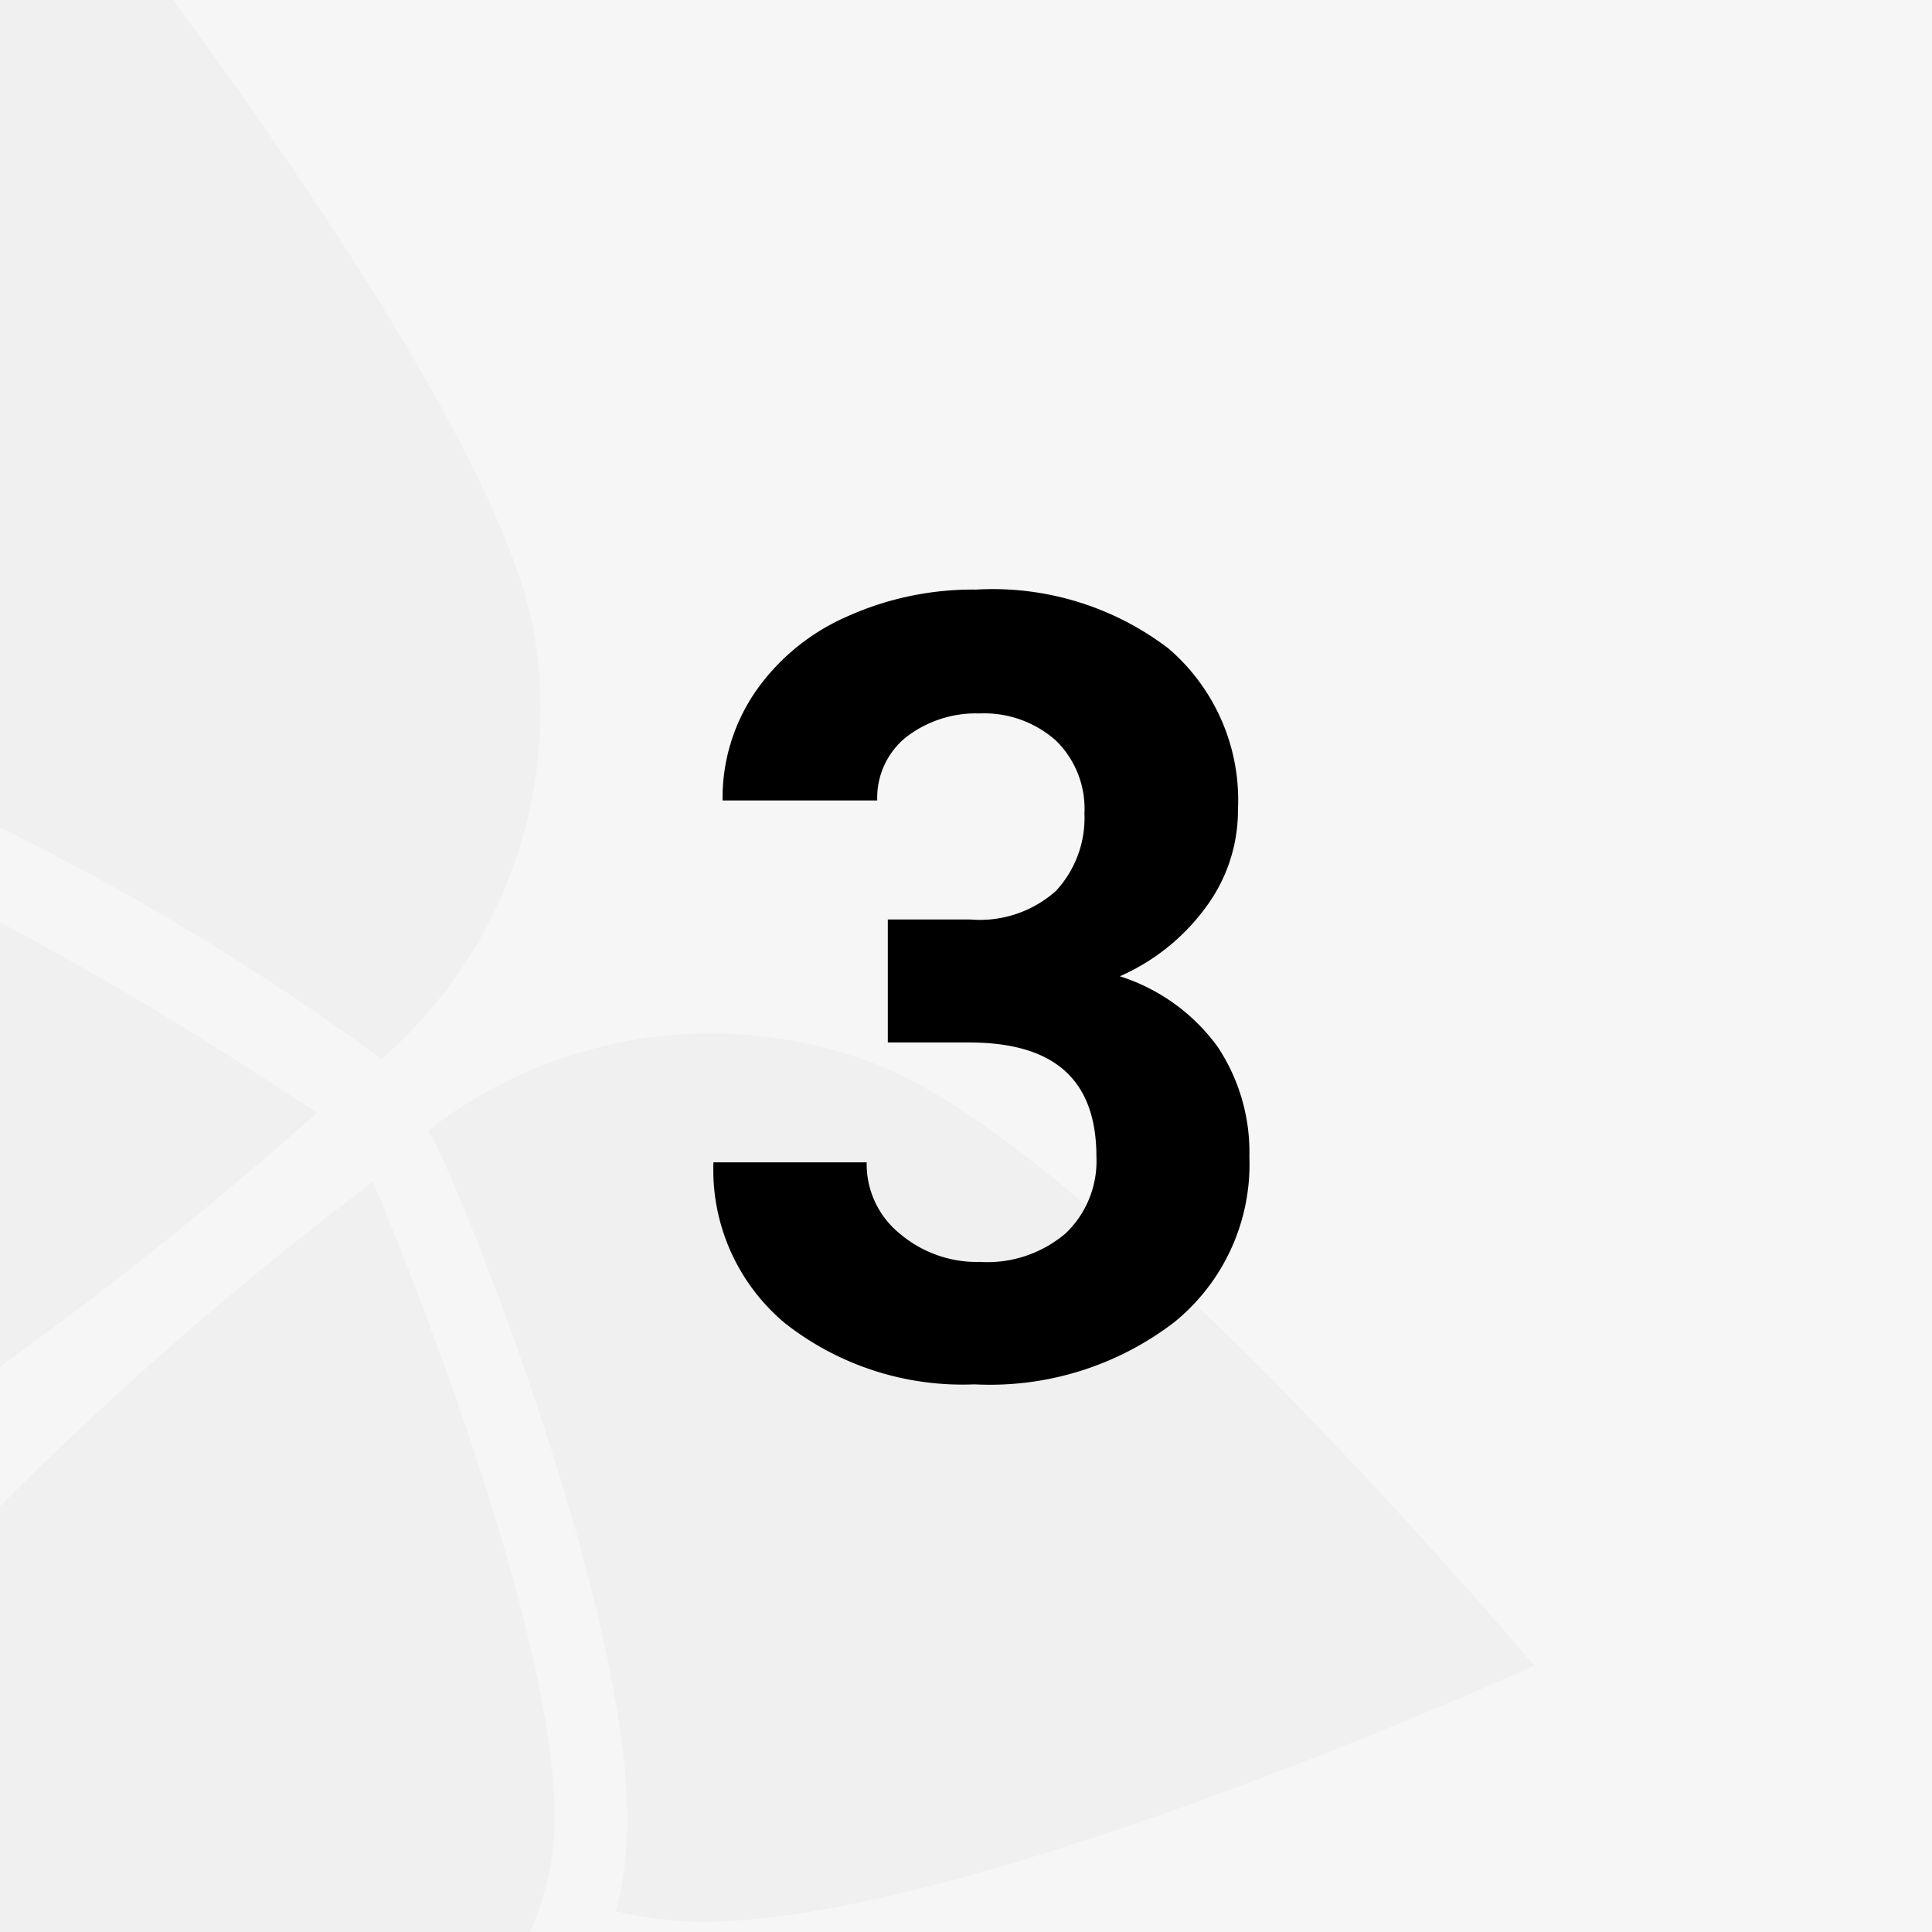
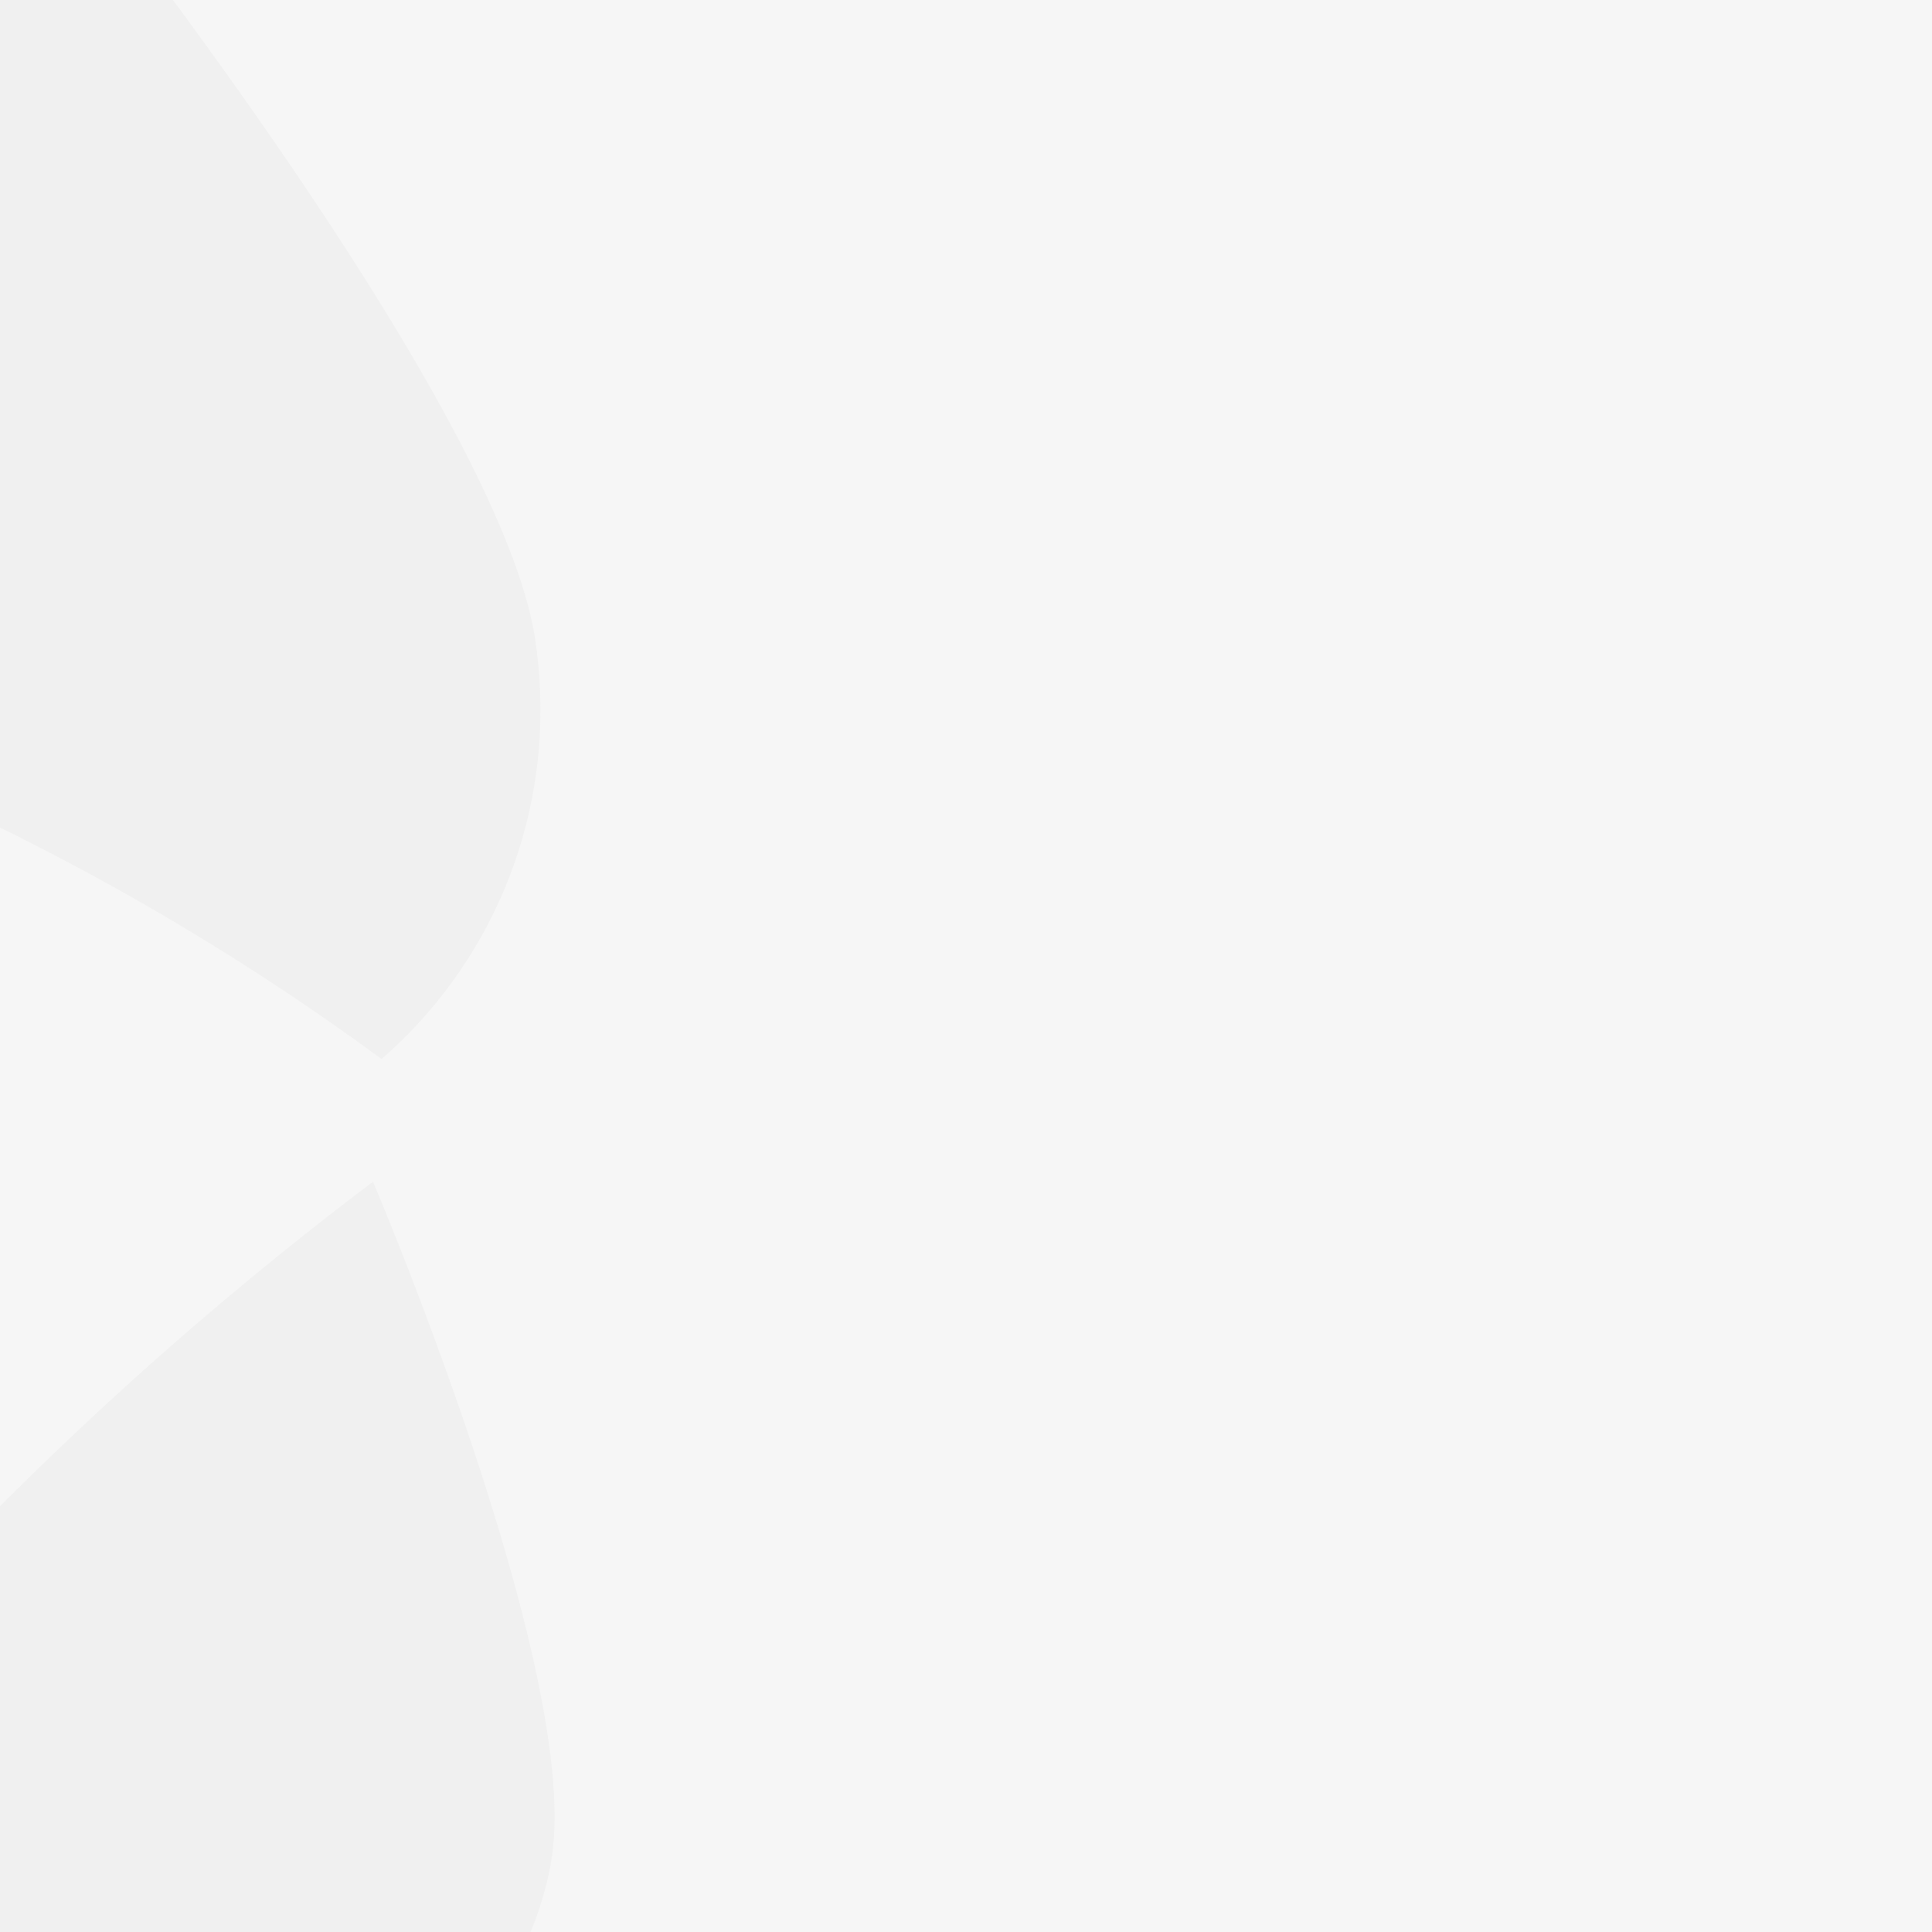
<svg xmlns="http://www.w3.org/2000/svg" width="67.7" height="67.7" viewBox="0 0 67.7 67.7">
  <g id="ae3f50ac-3e9b-47ad-97f3-9eedd8e7aedd" data-name="Ebene 2">
    <g id="e8b219f6-6b6b-44ea-95ec-01065c320701" data-name="Ebene 1">
      <rect width="67.7" height="67.7" style="fill:#f6f6f6" />
-       <path d="M0,47.89A137.74,137.74,0,0,0,11.1,39S5.75,35.35,0,32.32Z" style="fill:#f0f0f0" />
      <path d="M0,29a88.26,88.26,0,0,1,13.37,8.11,16.2,16.2,0,0,0,5.56-12.73,16.88,16.88,0,0,0-.18-2C17.88,16.7,10.55,6.08,6.06,0H0Z" style="fill:#f0f0f0" />
      <path d="M0,52.78V67.7H18.59a10.94,10.94,0,0,0,.49-1.43,9,9,0,0,0,.29-1.46c.8-6.74-6.3-23.4-6.3-23.4A123.89,123.89,0,0,0,0,52.78Z" style="fill:#f0f0f0" />
-       <path d="M30.46,37.2A16.11,16.11,0,0,0,15,39.62c.68.82,7.82,18.22,6.9,25.63A11.41,11.41,0,0,1,21.57,67h.13v0a12.82,12.82,0,0,0,1.94.3c8.84.74,30.12-8.93,30.12-8.93S38.37,40.05,30.46,37.2Z" style="fill:#f0f0f0" />
-       <path d="M31.11,32.22H34a4,4,0,0,0,3-1,3.76,3.76,0,0,0,1-2.72,3.33,3.33,0,0,0-1-2.55A3.78,3.78,0,0,0,34.33,25a4,4,0,0,0-2.59.84,2.73,2.73,0,0,0-1,2.21H25.32a6.58,6.58,0,0,1,1.15-3.81,7.6,7.6,0,0,1,3.2-2.63,10.71,10.71,0,0,1,4.53-.95,10.15,10.15,0,0,1,6.74,2.06,7,7,0,0,1,2.44,5.66,5.68,5.68,0,0,1-1.14,3.43,7.42,7.42,0,0,1-3,2.4,6.77,6.77,0,0,1,3.42,2.46,6.66,6.66,0,0,1,1.12,3.87,7.12,7.12,0,0,1-2.63,5.79,10.61,10.61,0,0,1-7,2.18,10.08,10.08,0,0,1-6.64-2.14A7,7,0,0,1,25,40.73h5.37a3.13,3.13,0,0,0,1.15,2.49,4.18,4.18,0,0,0,2.82,1,4.24,4.24,0,0,0,3-1,3.5,3.5,0,0,0,1.08-2.69c0-2.7-1.48-4-4.46-4H31.11Z" />
    </g>
  </g>
</svg>